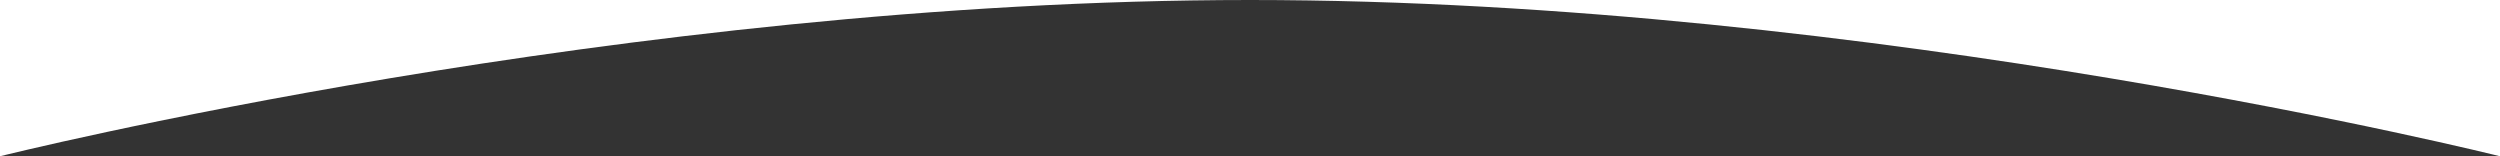
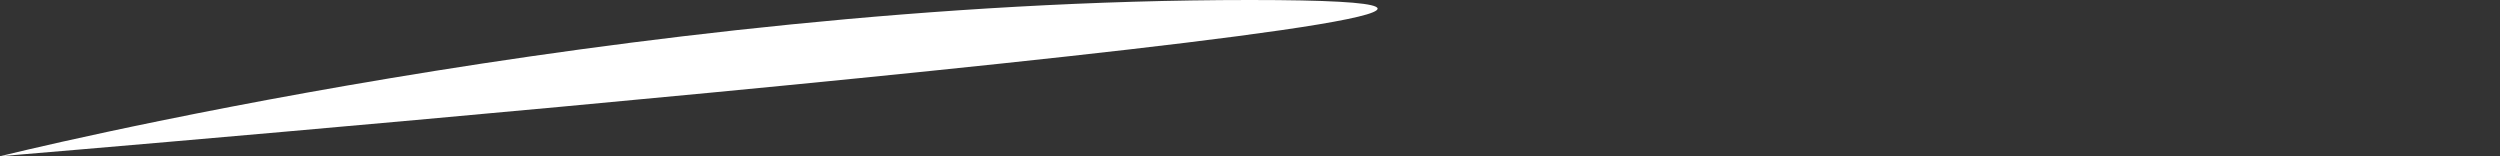
<svg xmlns="http://www.w3.org/2000/svg" width="1920" height="120" viewBox="0 0 1920 120">
  <rect x="0" y="0" width="1920" height="120" fill="#333333" stroke="none" />
  <defs>
    <style>
      .cls-1 {
        fill: #fff;
        fill-rule: evenodd;
      }
    </style>
  </defs>
-   <path id="Shape" class="cls-1" d="M0,0H1920V120S1440.17,0,960,0C480.167,0,0,120,0,120V0Z" />
+   <path id="Shape" class="cls-1" d="M0,0V120S1440.17,0,960,0C480.167,0,0,120,0,120V0Z" />
</svg>